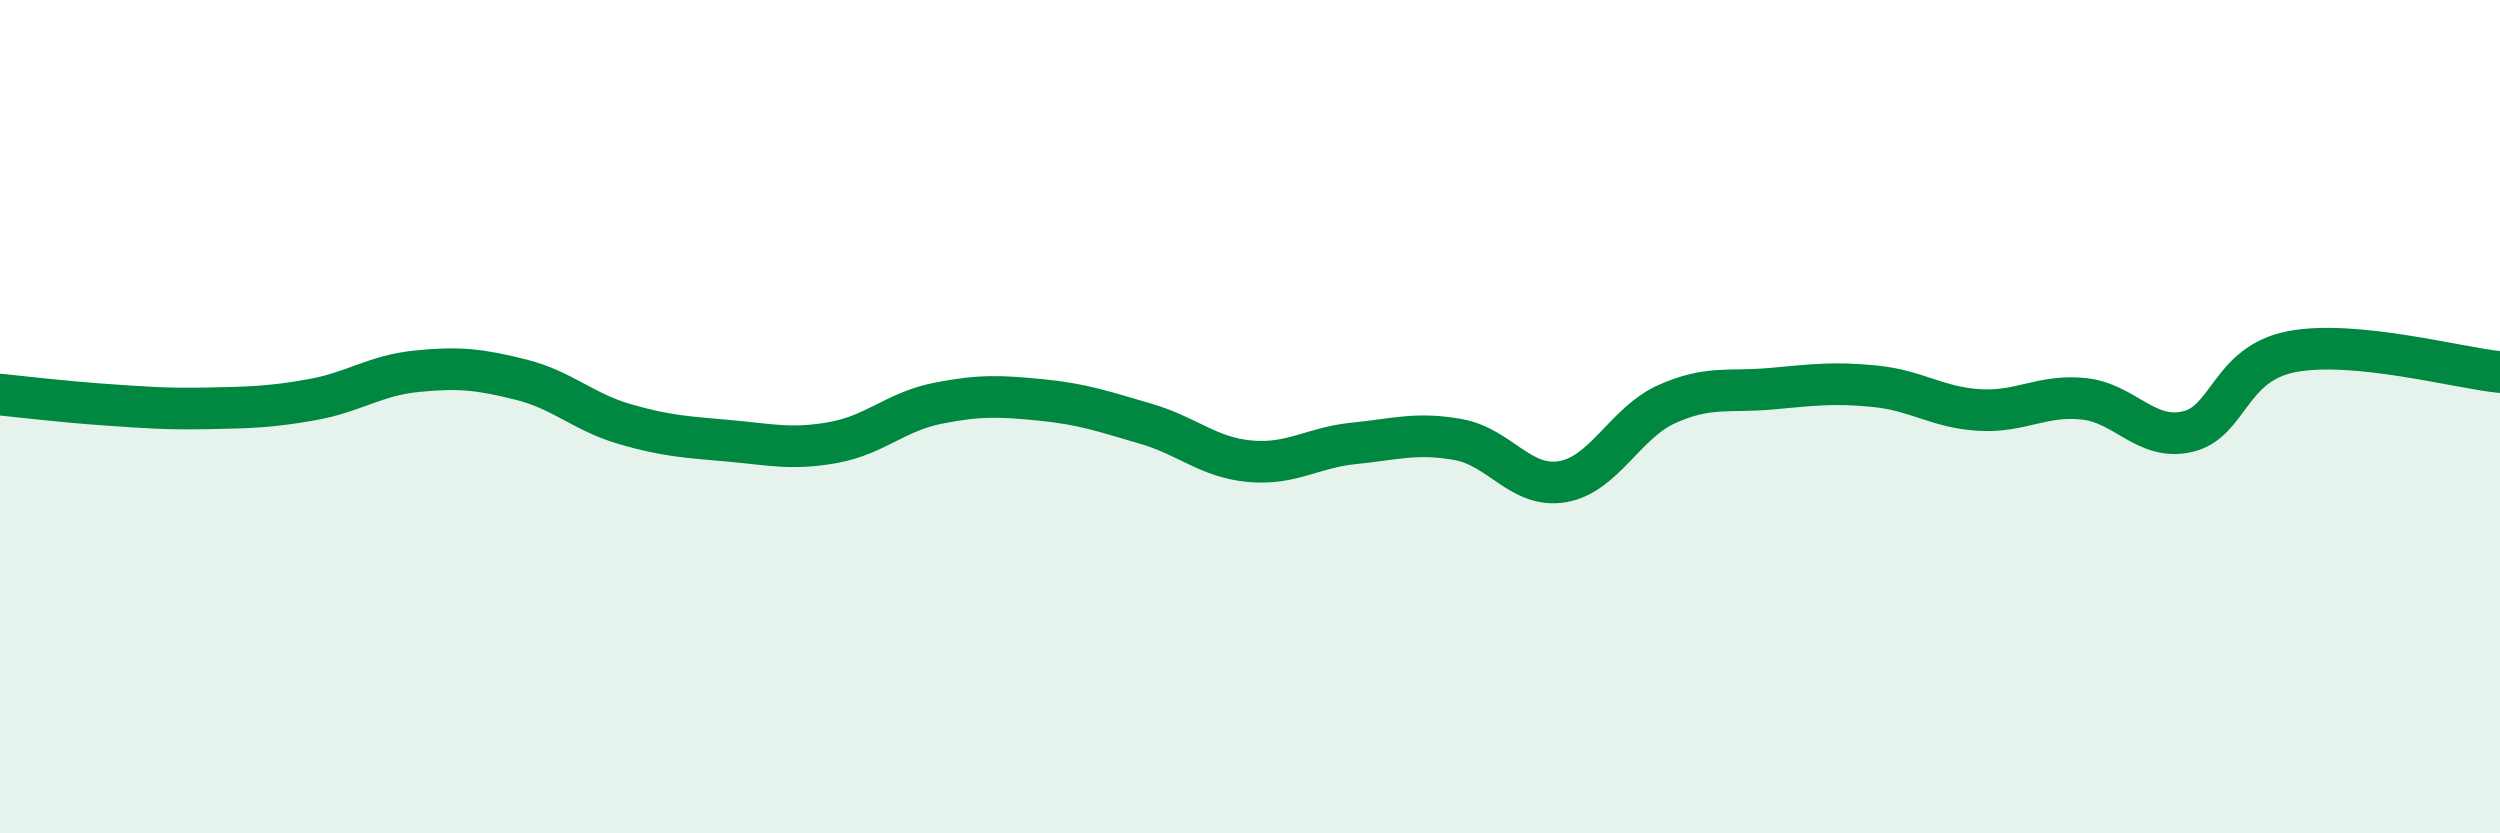
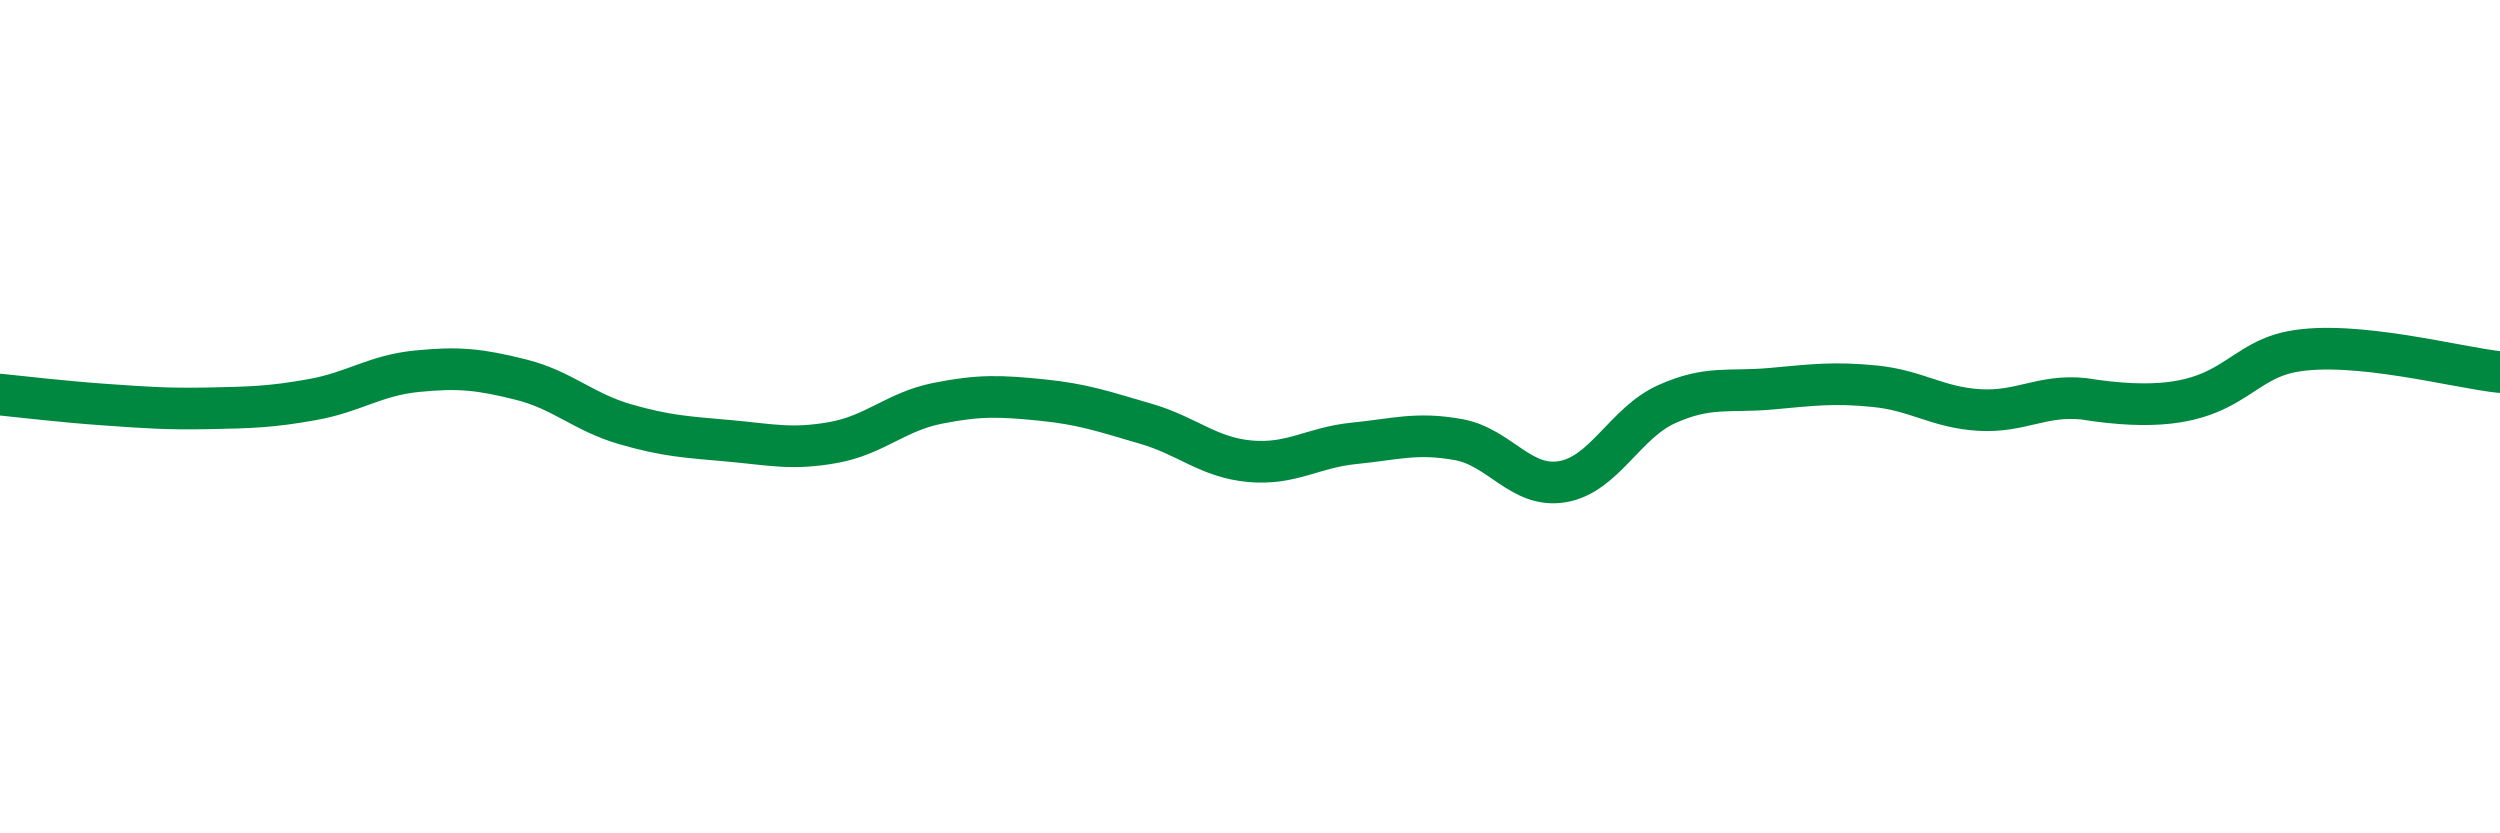
<svg xmlns="http://www.w3.org/2000/svg" width="60" height="20" viewBox="0 0 60 20">
-   <path d="M 0,9.47 C 0.5,9.52 1.5,9.64 2.5,9.71 C 3.5,9.78 4,9.82 5,9.8 C 6,9.78 6.5,9.77 7.5,9.59 C 8.5,9.41 9,9.01 10,8.91 C 11,8.81 11.5,8.86 12.5,9.11 C 13.5,9.36 14,9.89 15,10.18 C 16,10.47 16.5,10.49 17.5,10.58 C 18.5,10.67 19,10.8 20,10.62 C 21,10.44 21.5,9.88 22.5,9.68 C 23.5,9.48 24,9.5 25,9.6 C 26,9.7 26.5,9.88 27.5,10.17 C 28.5,10.46 29,10.98 30,11.07 C 31,11.16 31.5,10.74 32.5,10.64 C 33.5,10.54 34,10.37 35,10.55 C 36,10.73 36.5,11.73 37.5,11.56 C 38.5,11.39 39,10.15 40,9.7 C 41,9.25 41.5,9.42 42.5,9.33 C 43.5,9.24 44,9.17 45,9.27 C 46,9.37 46.5,9.78 47.5,9.84 C 48.5,9.9 49,9.47 50,9.57 C 51,9.67 51.5,10.59 52.5,10.36 C 53.5,10.13 53.5,8.73 55,8.44 C 56.5,8.15 59,8.83 60,8.93L60 20L0 20Z" fill="#008740" opacity="0.1" stroke-linecap="round" stroke-linejoin="round" />
-   <path d="M 0,9.47 C 0.5,9.52 1.5,9.64 2.5,9.71 C 3.5,9.78 4,9.82 5,9.8 C 6,9.78 6.5,9.77 7.5,9.59 C 8.5,9.41 9,9.01 10,8.91 C 11,8.81 11.5,8.86 12.5,9.11 C 13.5,9.36 14,9.89 15,10.18 C 16,10.47 16.5,10.49 17.5,10.58 C 18.5,10.67 19,10.8 20,10.62 C 21,10.44 21.5,9.88 22.5,9.68 C 23.5,9.48 24,9.5 25,9.6 C 26,9.7 26.5,9.88 27.5,10.17 C 28.5,10.46 29,10.98 30,11.07 C 31,11.16 31.5,10.74 32.5,10.64 C 33.5,10.54 34,10.37 35,10.55 C 36,10.73 36.5,11.73 37.5,11.56 C 38.5,11.39 39,10.15 40,9.7 C 41,9.25 41.5,9.42 42.5,9.33 C 43.5,9.24 44,9.17 45,9.27 C 46,9.37 46.5,9.78 47.5,9.84 C 48.5,9.9 49,9.47 50,9.57 C 51,9.67 51.5,10.59 52.5,10.36 C 53.5,10.13 53.5,8.73 55,8.44 C 56.5,8.15 59,8.83 60,8.93" stroke="#008740" stroke-width="1" fill="none" stroke-linecap="round" stroke-linejoin="round" />
+   <path d="M 0,9.47 C 0.5,9.52 1.5,9.64 2.5,9.71 C 3.5,9.78 4,9.82 5,9.8 C 6,9.78 6.5,9.77 7.5,9.59 C 8.5,9.41 9,9.01 10,8.91 C 11,8.81 11.5,8.86 12.5,9.11 C 13.5,9.36 14,9.89 15,10.18 C 16,10.47 16.5,10.49 17.5,10.58 C 18.5,10.67 19,10.8 20,10.62 C 21,10.44 21.5,9.88 22.5,9.68 C 23.5,9.48 24,9.5 25,9.6 C 26,9.7 26.5,9.88 27.5,10.17 C 28.5,10.46 29,10.98 30,11.07 C 31,11.16 31.5,10.74 32.5,10.64 C 33.5,10.54 34,10.37 35,10.55 C 36,10.73 36.5,11.73 37.5,11.56 C 38.5,11.39 39,10.15 40,9.7 C 41,9.25 41.5,9.42 42.5,9.33 C 43.5,9.24 44,9.17 45,9.27 C 46,9.37 46.5,9.78 47.5,9.84 C 48.5,9.9 49,9.47 50,9.57 C 53.5,10.13 53.5,8.73 55,8.44 C 56.5,8.15 59,8.83 60,8.93" stroke="#008740" stroke-width="1" fill="none" stroke-linecap="round" stroke-linejoin="round" />
</svg>